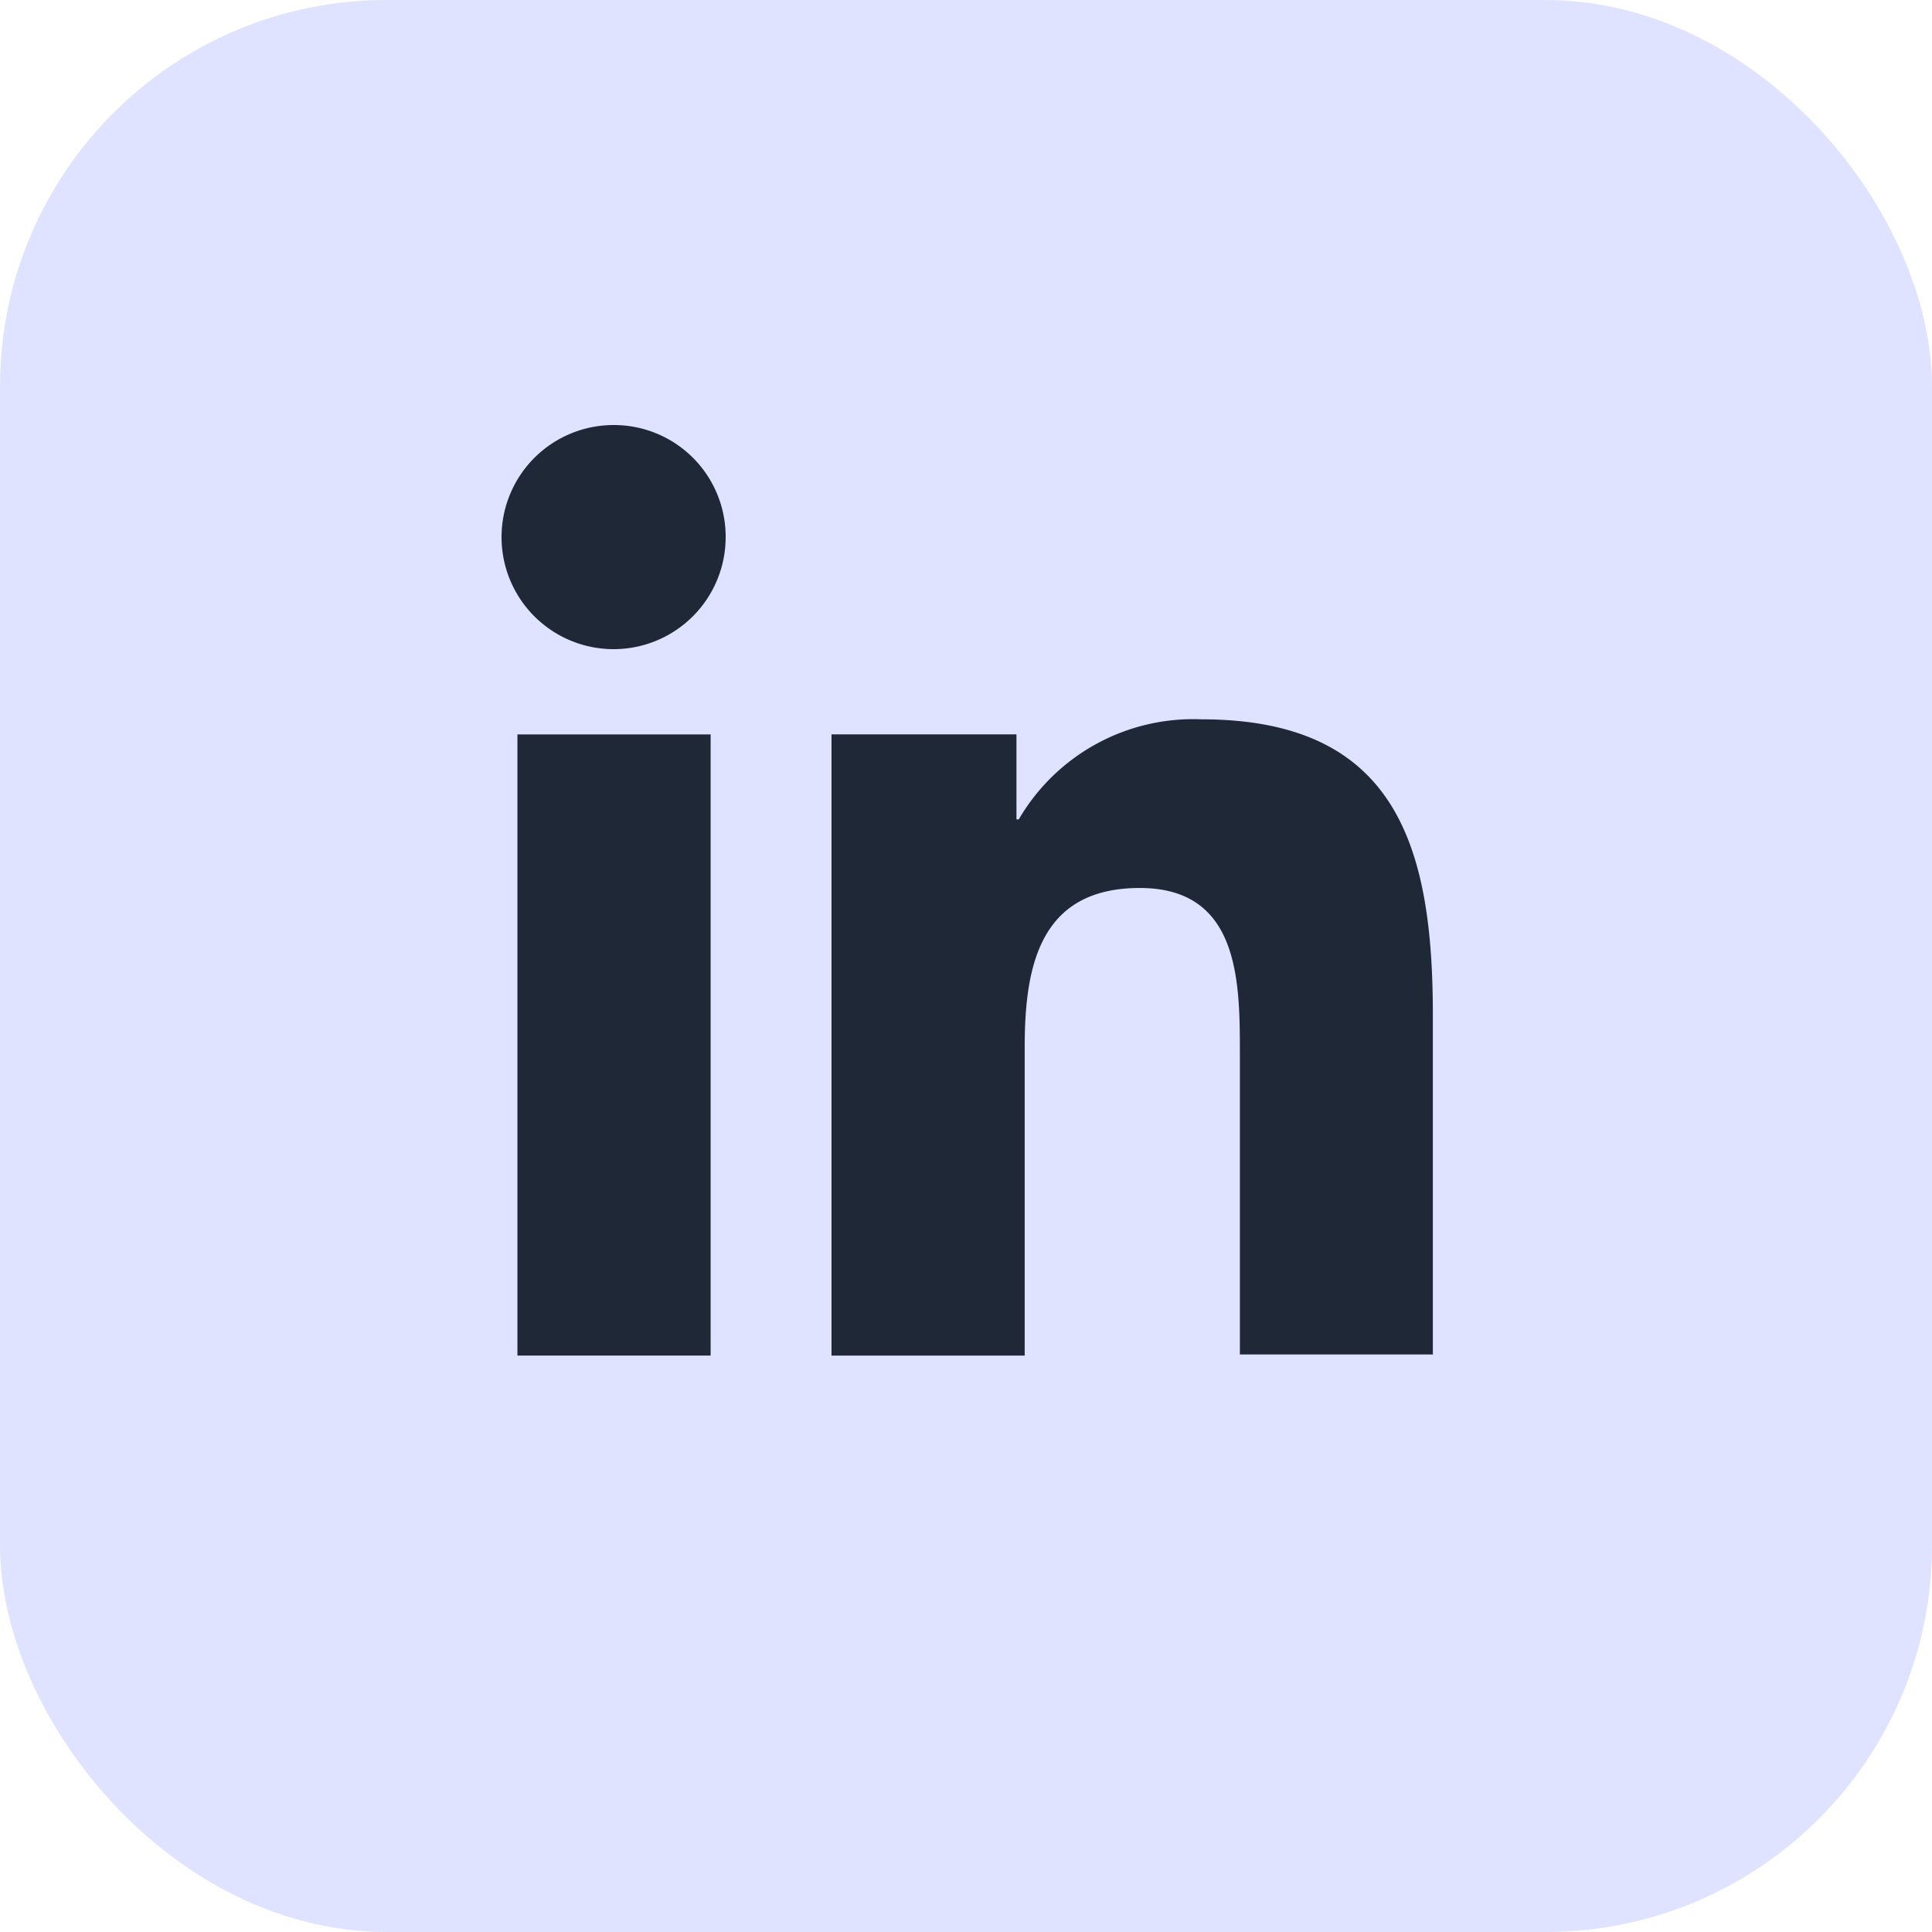
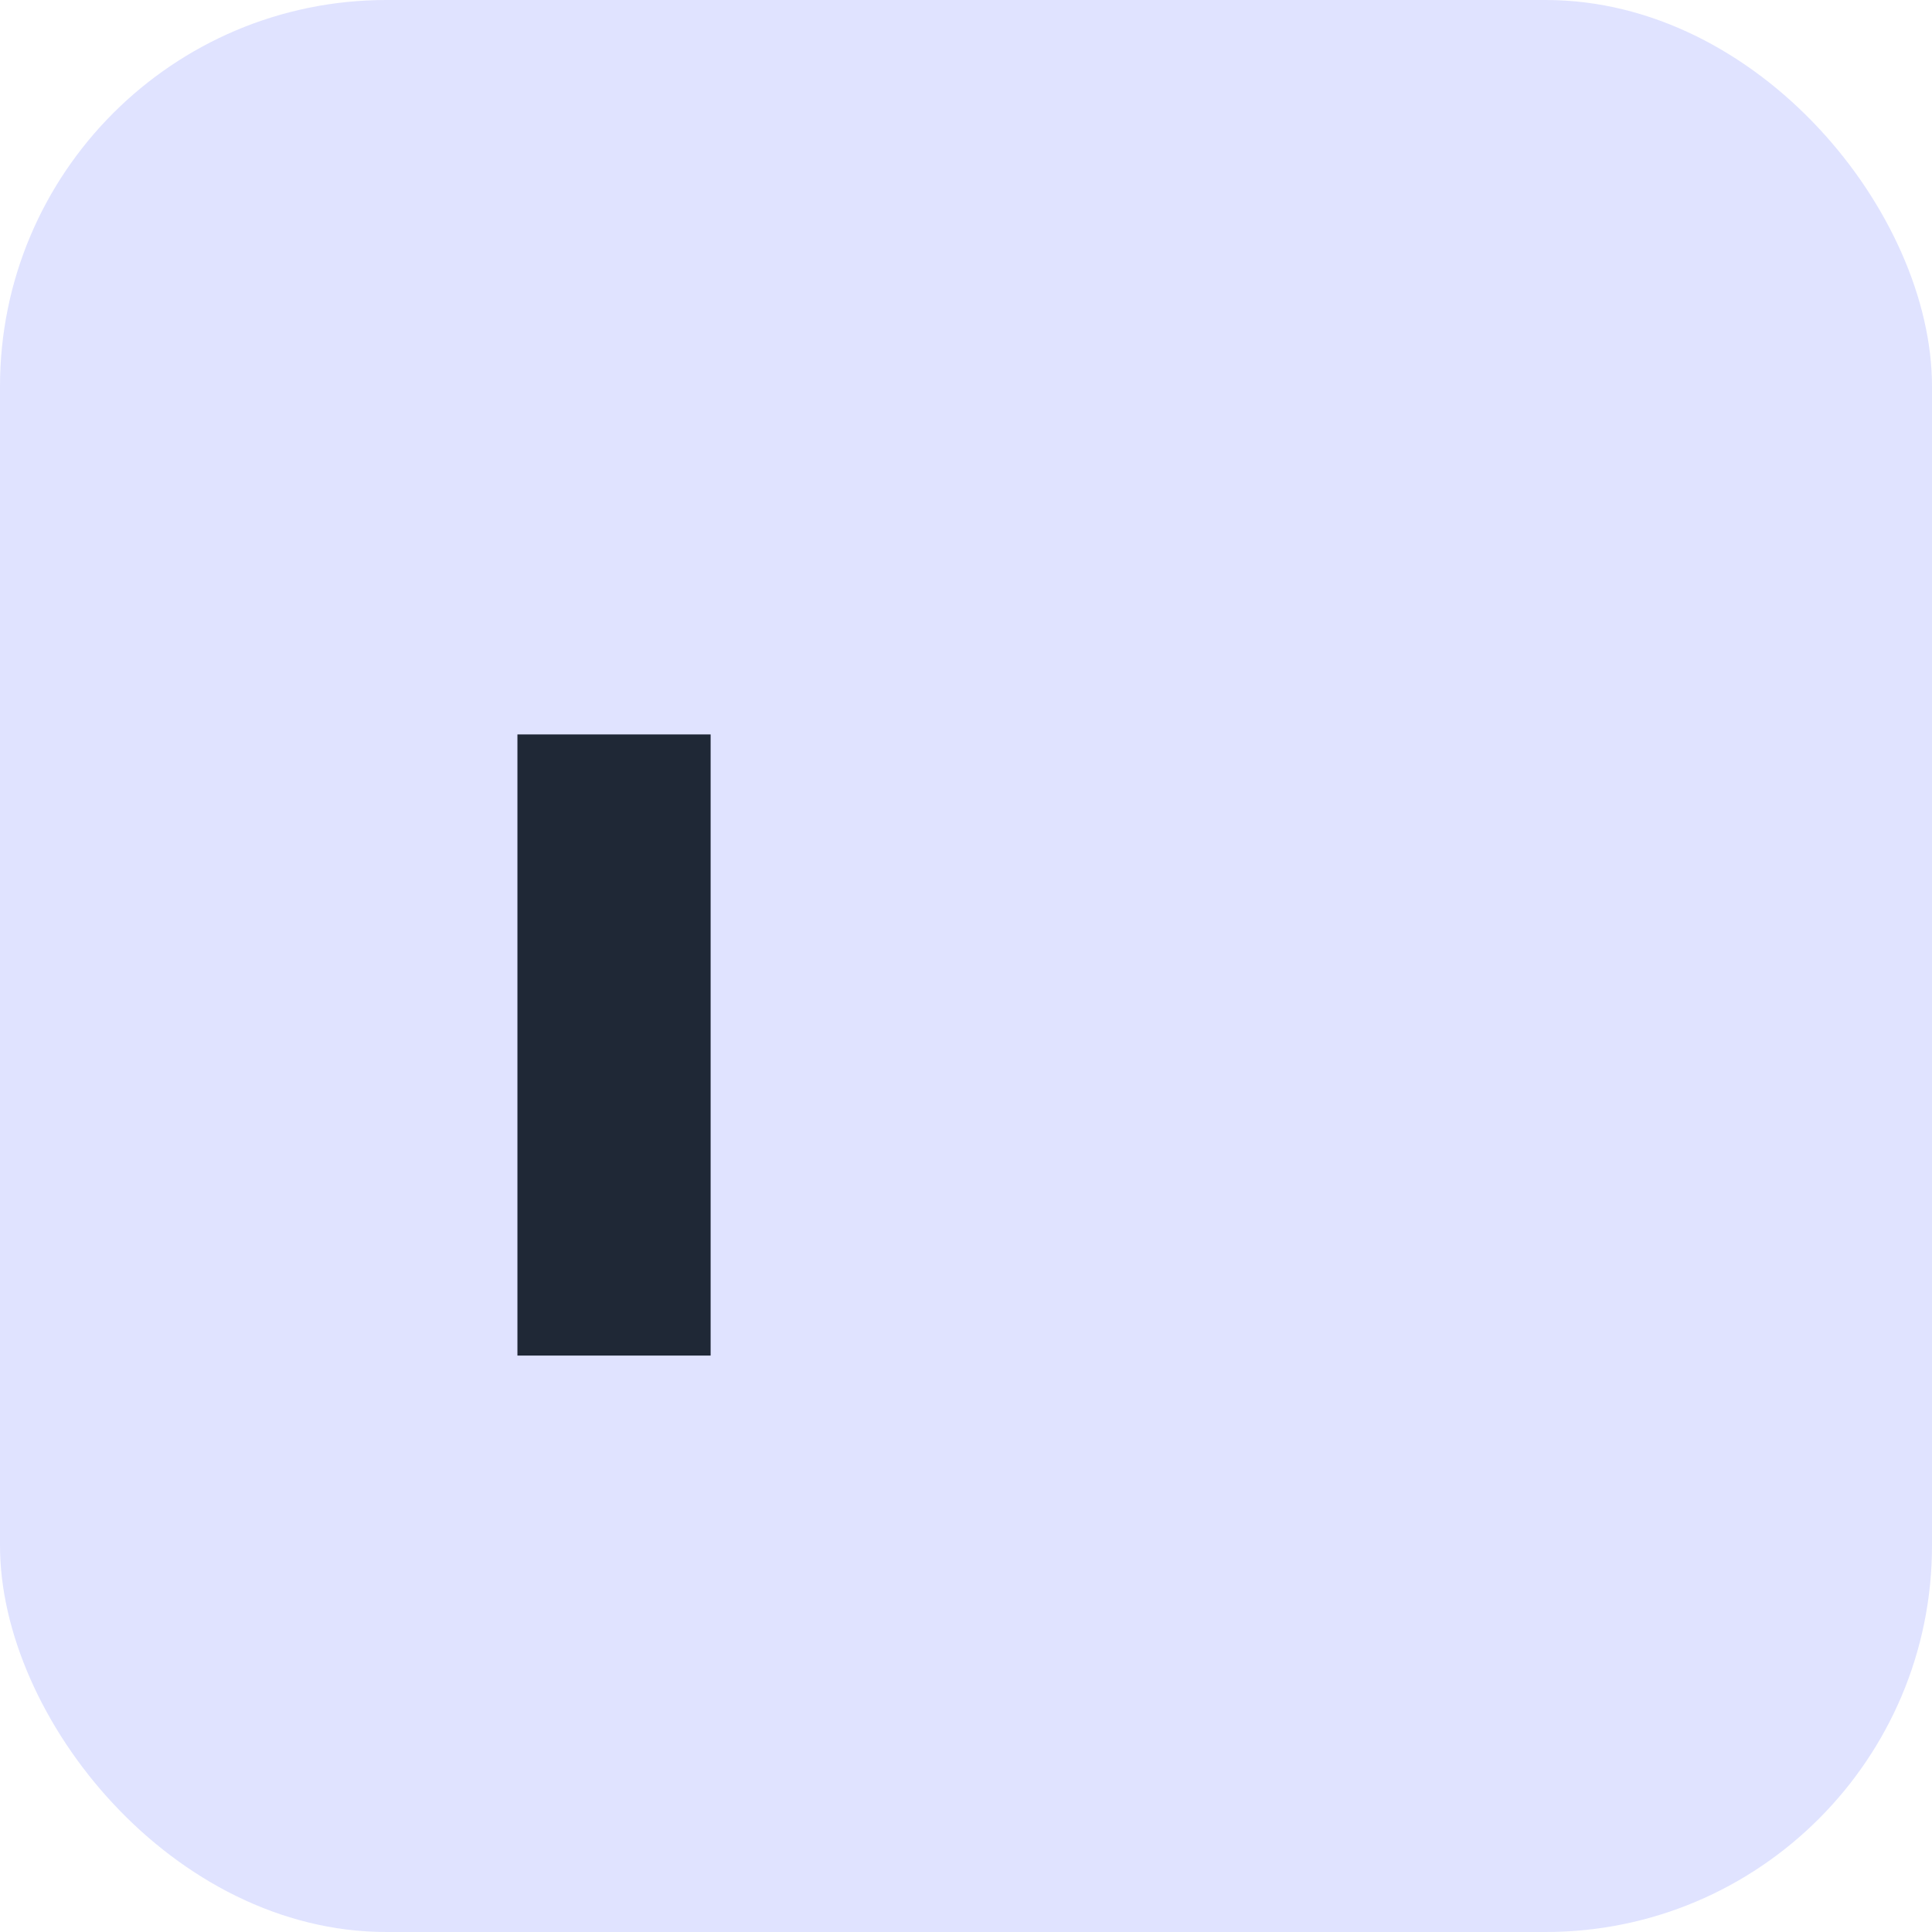
<svg xmlns="http://www.w3.org/2000/svg" width="50" height="50" viewBox="0 0 50 50">
  <g id="Group_197480" data-name="Group 197480" transform="translate(-1175 -6959)">
    <rect id="Rectangle_149159" data-name="Rectangle 149159" width="50" height="50" rx="10" transform="translate(1175 6959)" fill="rgba(203,209,255,0.6)" />
    <g id="_x31_0.Linkedin" transform="translate(1178 6960)">
-       <path id="Path_203053" data-name="Path 203053" d="M53.863,51.766v-8.82c0-4.335-.933-7.646-5.99-7.646a5.227,5.227,0,0,0-4.726,2.589h-.06v-2.2H38.3V51.766h5V43.789c0-2.107.391-4.124,2.98-4.124,2.559,0,2.589,2.378,2.589,4.245v7.827h5Z" transform="translate(-19.781 -17.684)" fill="#1f2836" />
      <path id="Path_203054" data-name="Path 203054" d="M11.3,36.6h5V52.675h-5Z" transform="translate(-0.909 -18.593)" fill="#1f2836" />
-       <path id="Path_203055" data-name="Path 203055" d="M12.89,10a2.9,2.9,0,1,0,2.89,2.89A2.891,2.891,0,0,0,12.89,10Z" transform="translate(0 0)" fill="#1f2836" />
    </g>
  </g>
</svg>